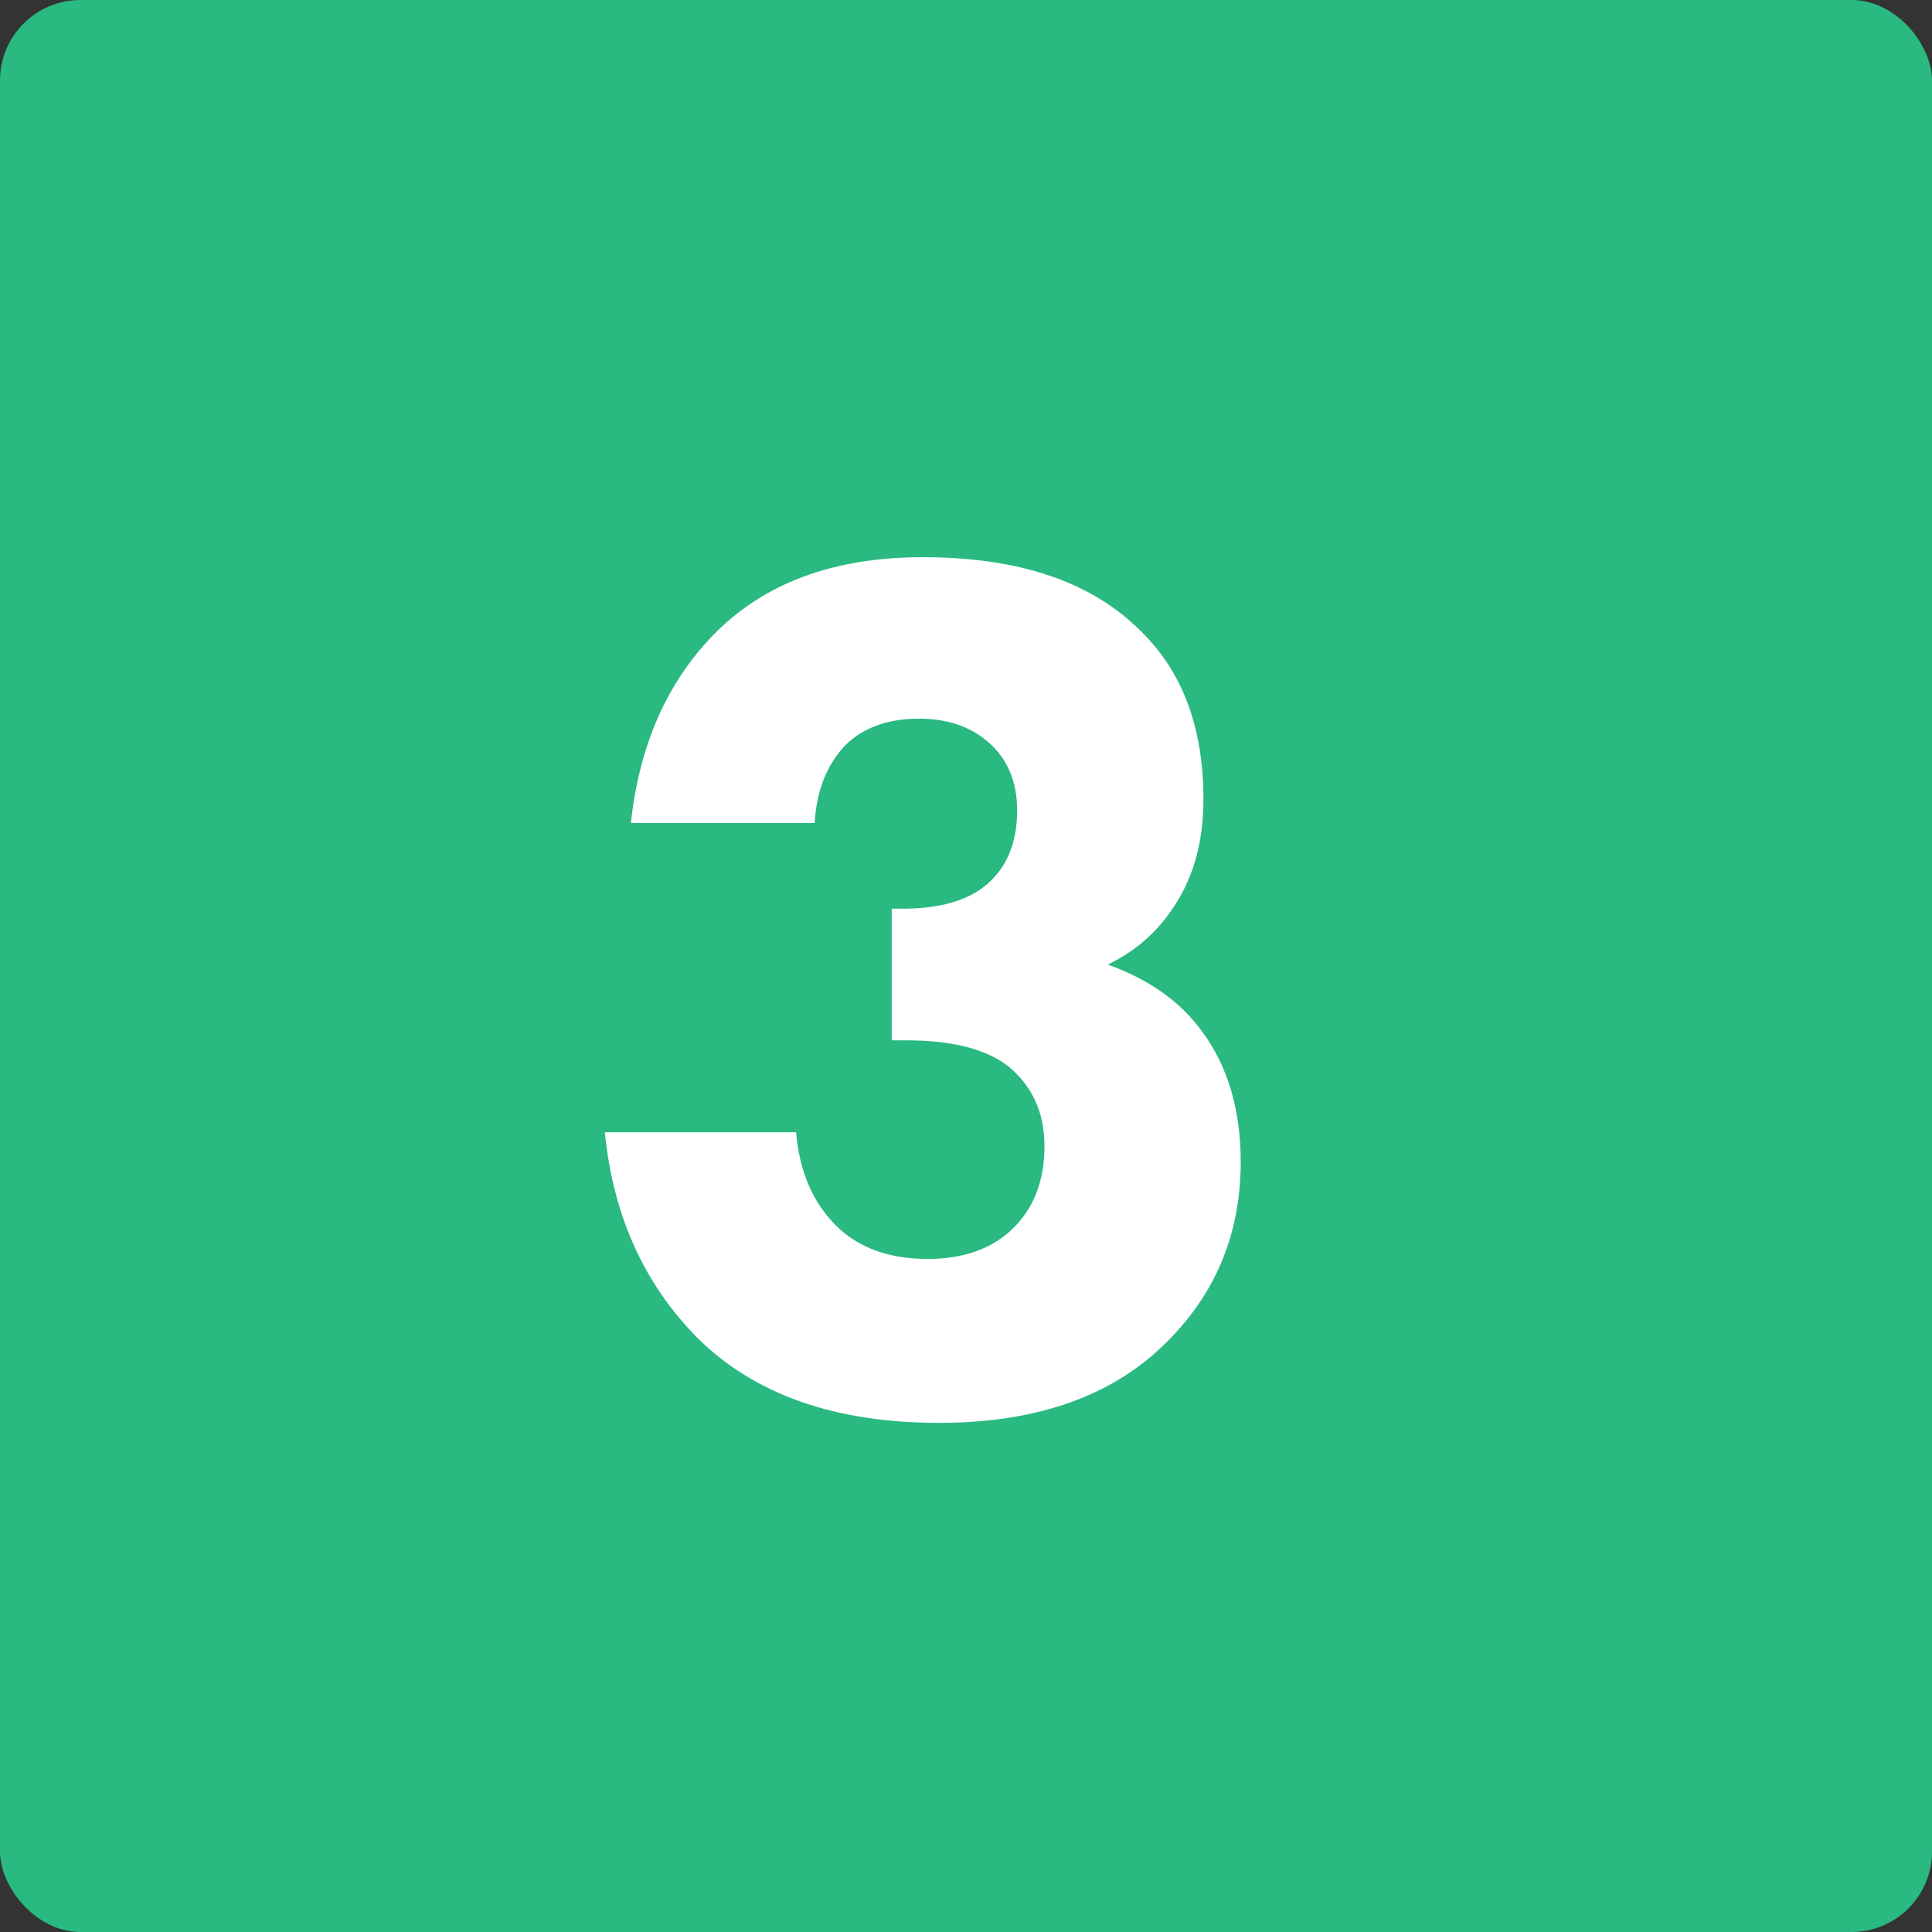
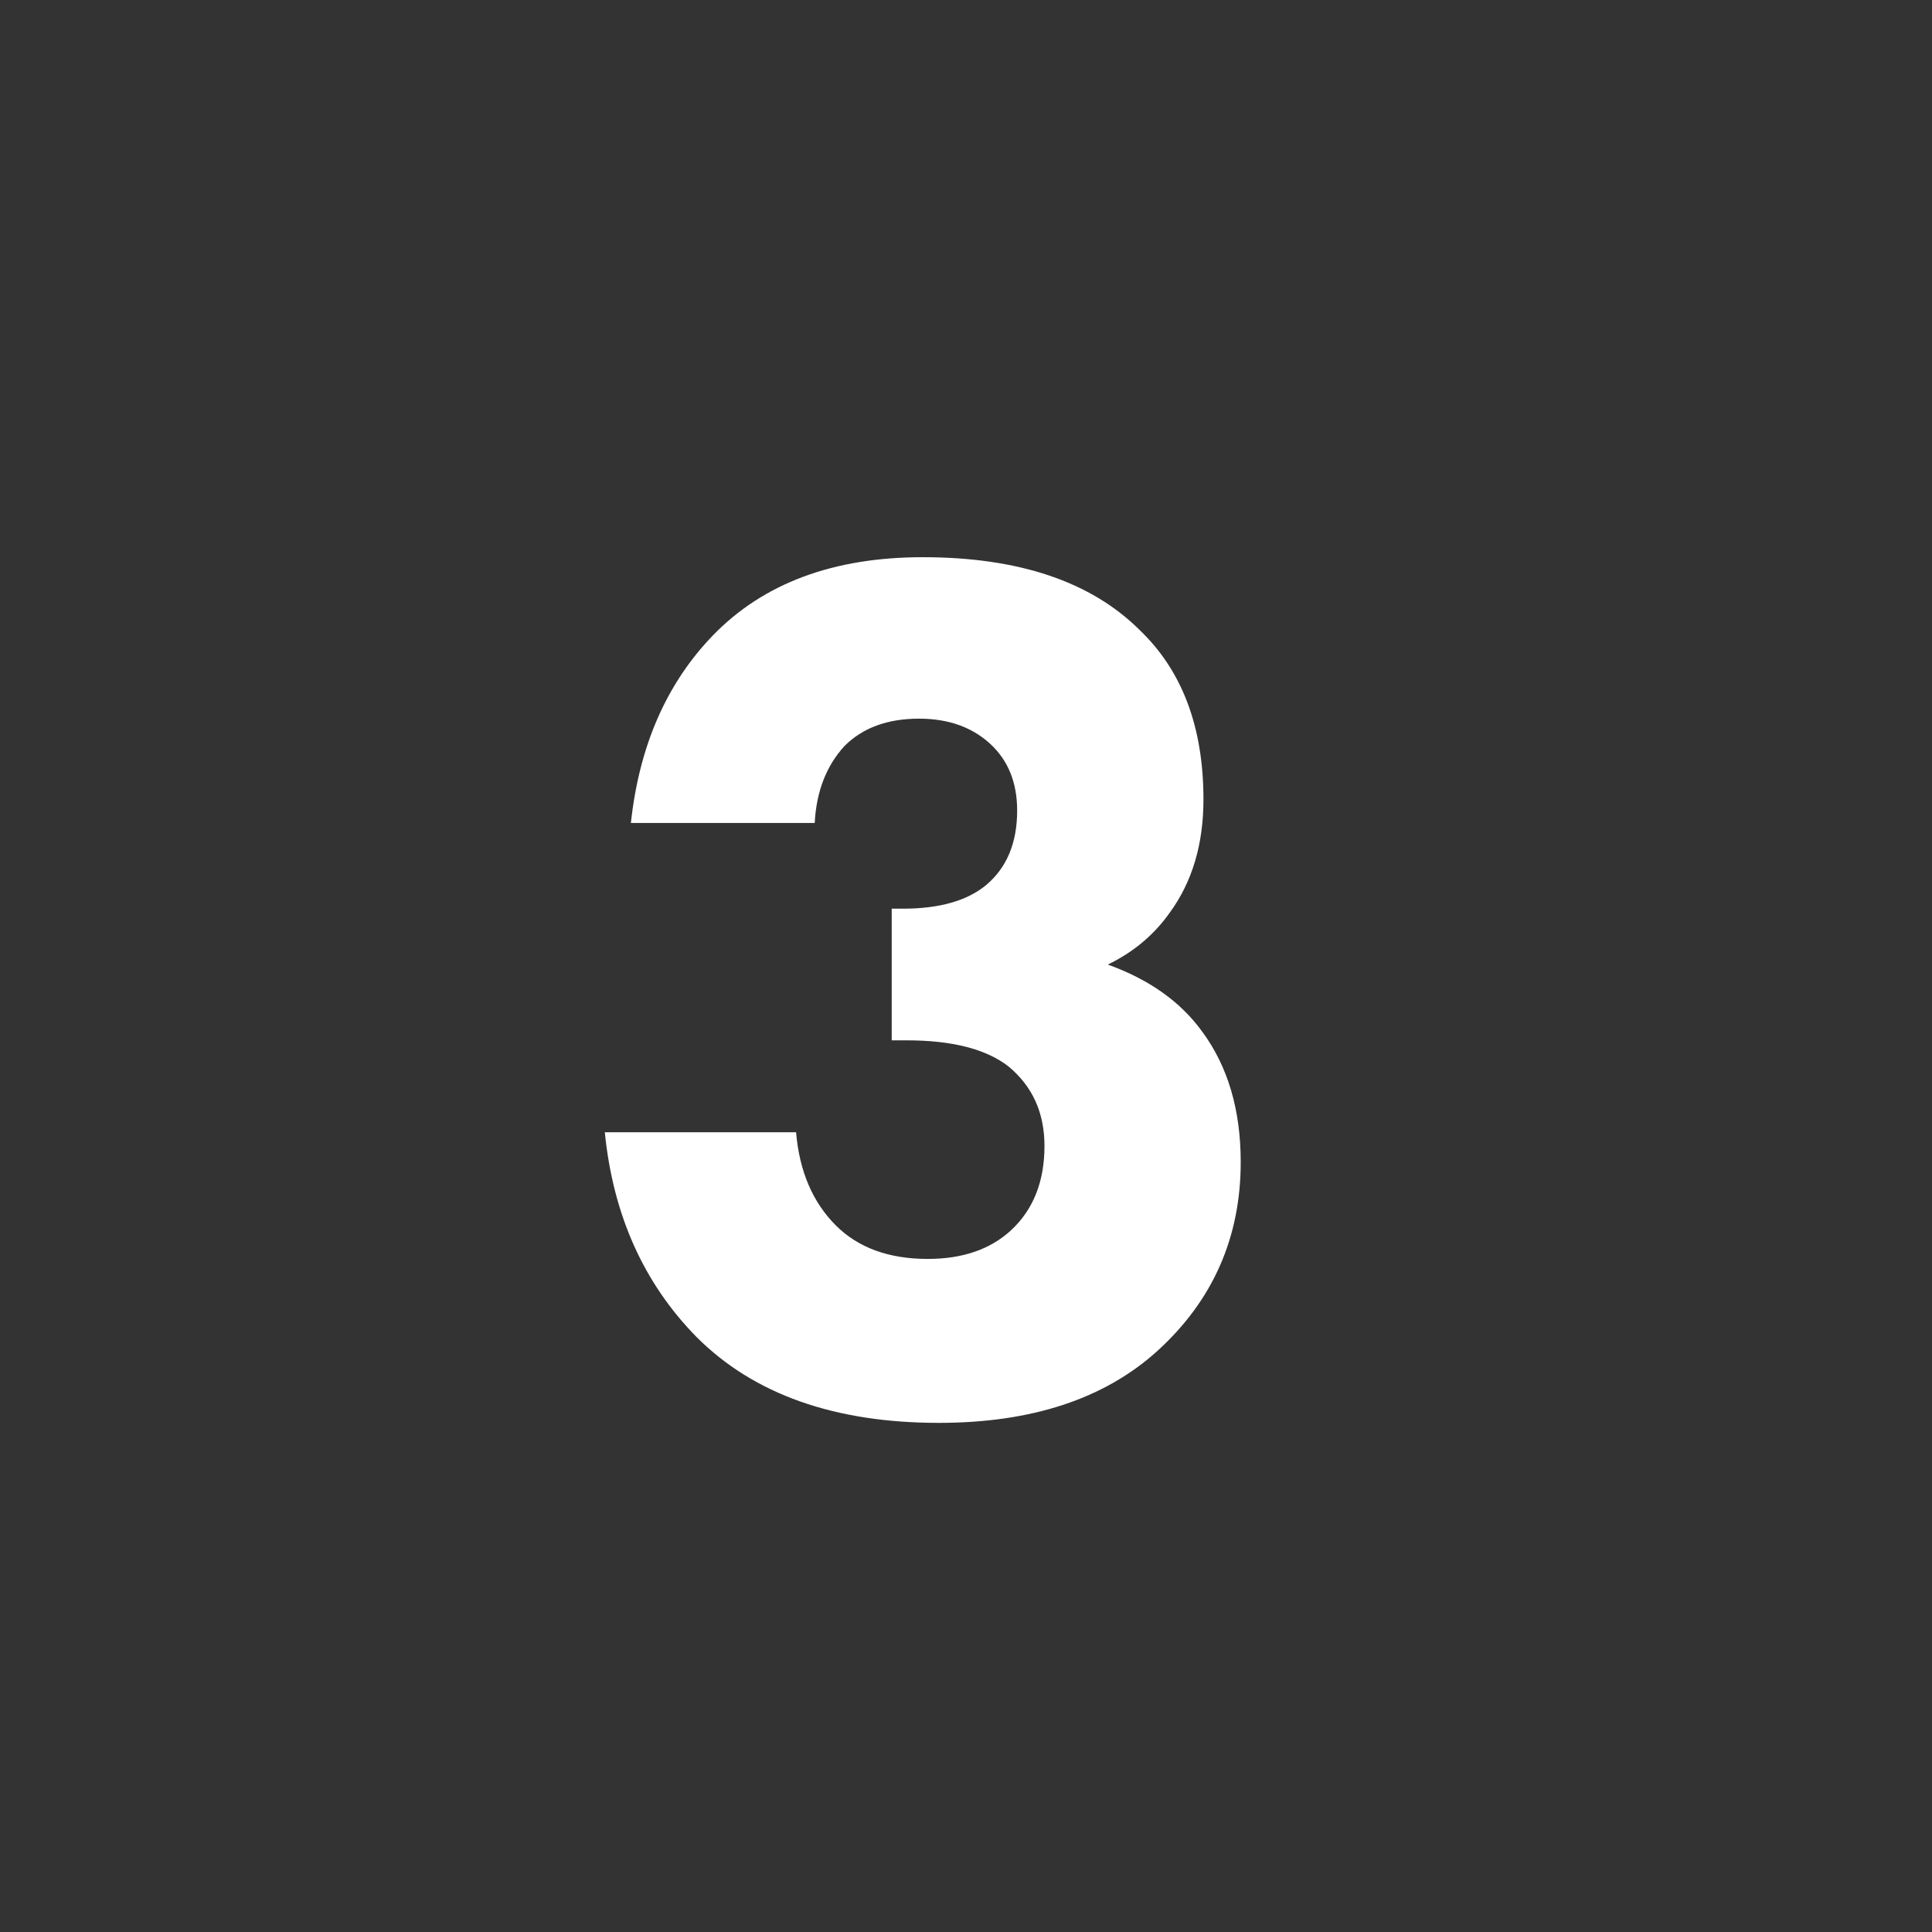
<svg xmlns="http://www.w3.org/2000/svg" viewBox="0 0 42 42" fill="none">
  <rect x="0" y="0" width="42" height="42" fill="#333333" stroke="none" />
-   <rect width="42" height="42" rx="1.75" fill="#29B981" />
  <path d="M17.711 17.891H13.715C13.895 16.217 14.489 14.858 15.497 13.814C16.595 12.68 18.116 12.113 20.06 12.113C22.148 12.113 23.723 12.644 24.785 13.706C25.703 14.588 26.162 15.812 26.162 17.378C26.162 18.35 25.919 19.169 25.433 19.835C25.091 20.321 24.641 20.699 24.083 20.969C24.983 21.293 25.667 21.779 26.135 22.427C26.693 23.183 26.972 24.128 26.972 25.262C26.972 26.9 26.369 28.268 25.163 29.366C24.011 30.41 22.427 30.932 20.411 30.932C18.143 30.932 16.388 30.311 15.146 29.069C13.994 27.899 13.328 26.414 13.148 24.614H17.306C17.378 25.46 17.666 26.135 18.17 26.639C18.656 27.125 19.322 27.368 20.168 27.368C20.924 27.368 21.527 27.161 21.977 26.747C22.463 26.297 22.706 25.685 22.706 24.911C22.706 24.191 22.445 23.615 21.923 23.183C21.437 22.805 20.699 22.616 19.709 22.616H19.385V19.754H19.628C20.42 19.754 21.023 19.583 21.437 19.241C21.887 18.863 22.112 18.323 22.112 17.621C22.112 17.009 21.914 16.523 21.518 16.163C21.122 15.803 20.609 15.623 19.979 15.623C19.295 15.623 18.755 15.821 18.359 16.217C17.963 16.649 17.747 17.207 17.711 17.891Z" fill="white" />
</svg>